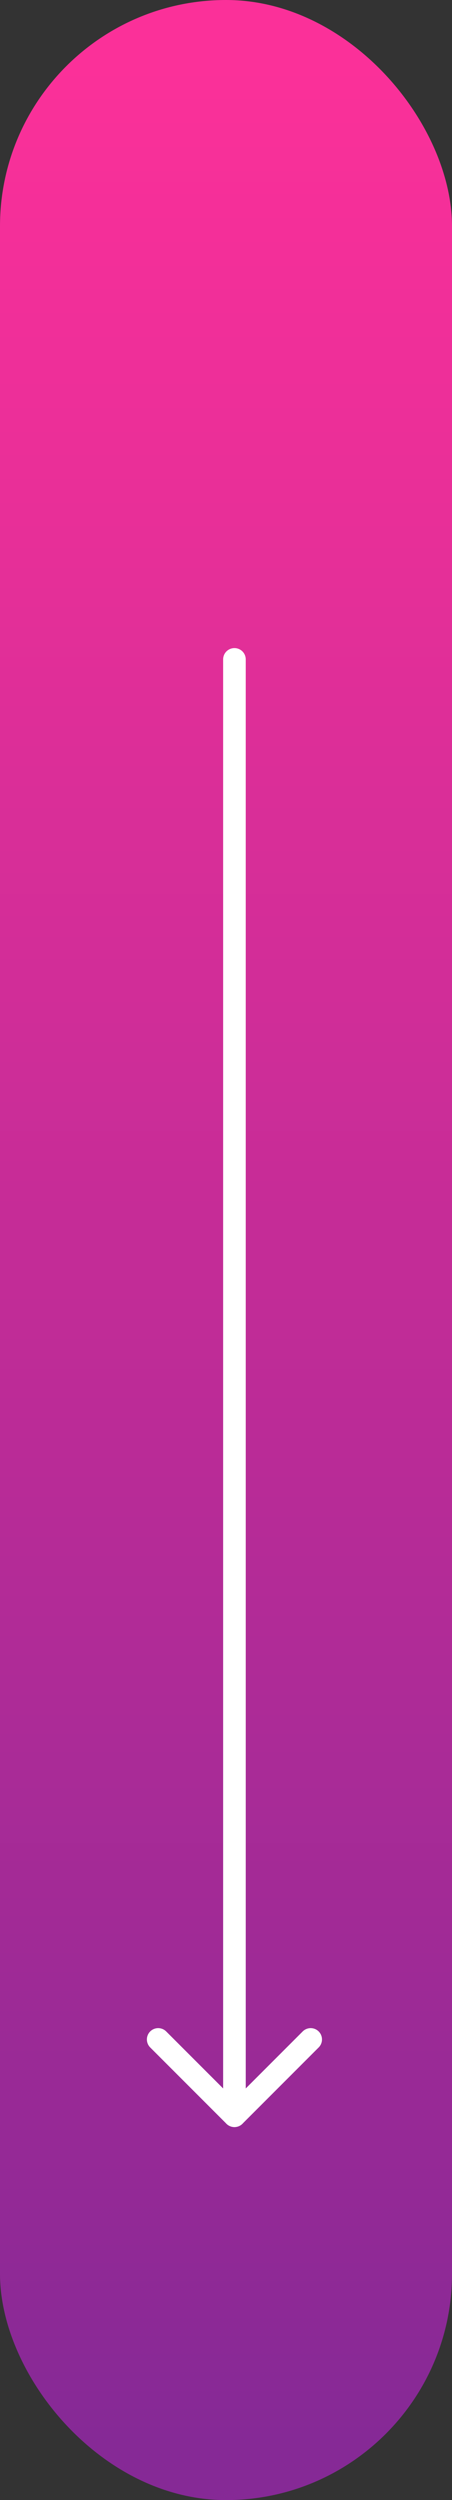
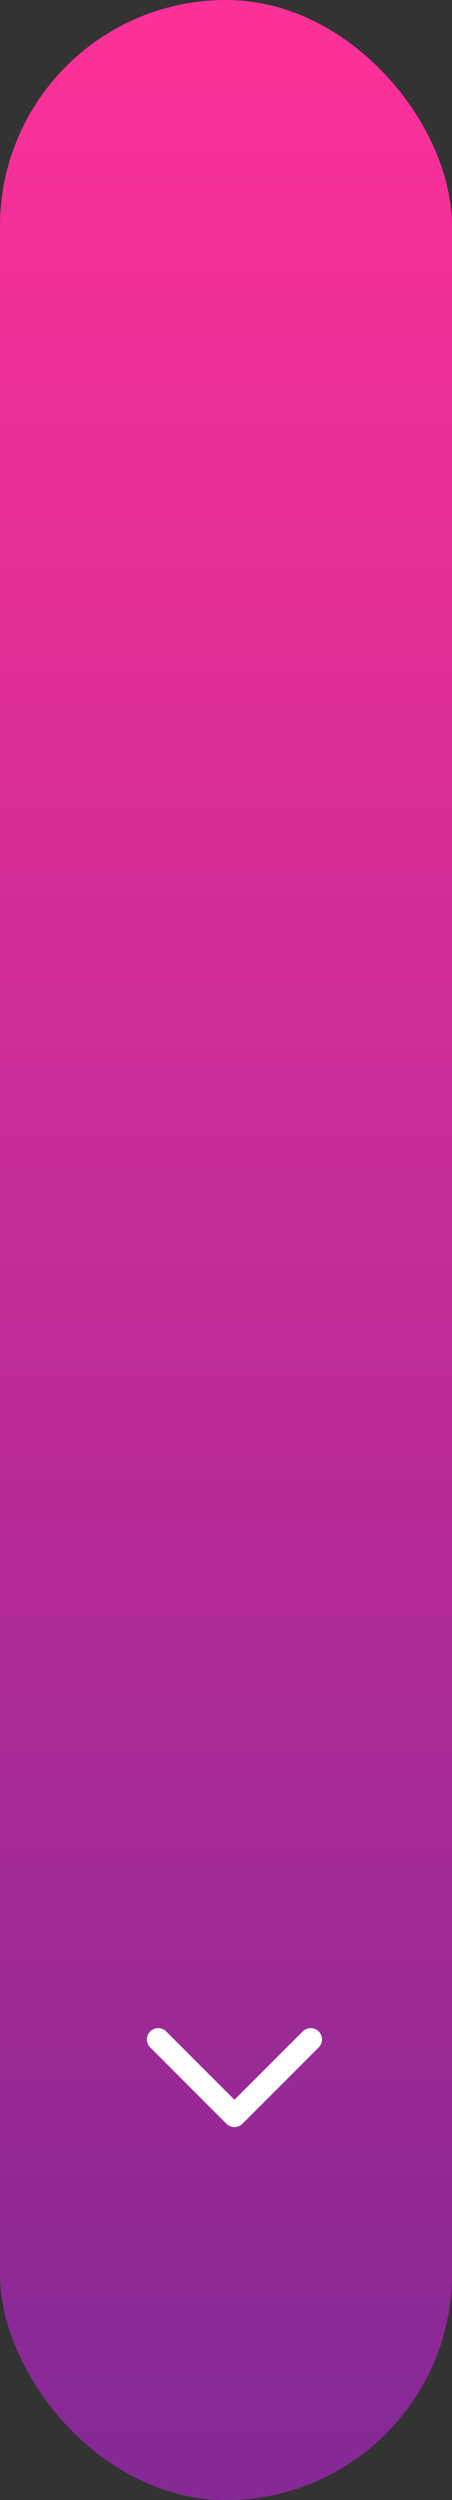
<svg xmlns="http://www.w3.org/2000/svg" width="40" height="221" viewBox="0 0 40 221">
  <rect x="0" y="0" width="40" height="221" fill="#333333" stroke="none" />
  <defs>
    <linearGradient id="linear-gradient" x1="0.5" x2="0.5" y2="1" gradientUnits="objectBoundingBox">
      <stop offset="0" stop-color="#fb3099" />
      <stop offset="0.1" stop-color="#f12f99" />
      <stop offset="0.2" stop-color="#e72f98" />
      <stop offset="0.3" stop-color="#db2e98" />
      <stop offset="0.4" stop-color="#d02d98" />
      <stop offset="0.5" stop-color="#c42c97" />
      <stop offset="0.6" stop-color="#b82b97" />
      <stop offset="0.7" stop-color="#ac2b97" />
      <stop offset="0.8" stop-color="#9f2a96" />
      <stop offset="0.9" stop-color="#932996" />
      <stop offset="1" stop-color="#862996" />
    </linearGradient>
  </defs>
  <g id="Group_1595" data-name="Group 1595" transform="translate(0 0.027)">
    <rect id="Rectangle_387" data-name="Rectangle 387" width="40" height="221" rx="20" transform="translate(0 -0.027)" fill="url(#linear-gradient)" />
    <g id="Group_1594" data-name="Group 1594" transform="translate(27.494 58.262) rotate(90)">
      <path id="Path_2647" data-name="Path 2647" d="M0,0,6.747,6.747,0,13.495" transform="translate(121.991)" fill="none" stroke="#fff" stroke-linecap="round" stroke-linejoin="round" stroke-miterlimit="10" stroke-width="2" />
-       <path id="Path_2648" data-name="Path 2648" d="M128.738,0H0" transform="translate(0 6.747)" fill="none" stroke="#fff" stroke-linecap="round" stroke-width="2" />
    </g>
  </g>
</svg>